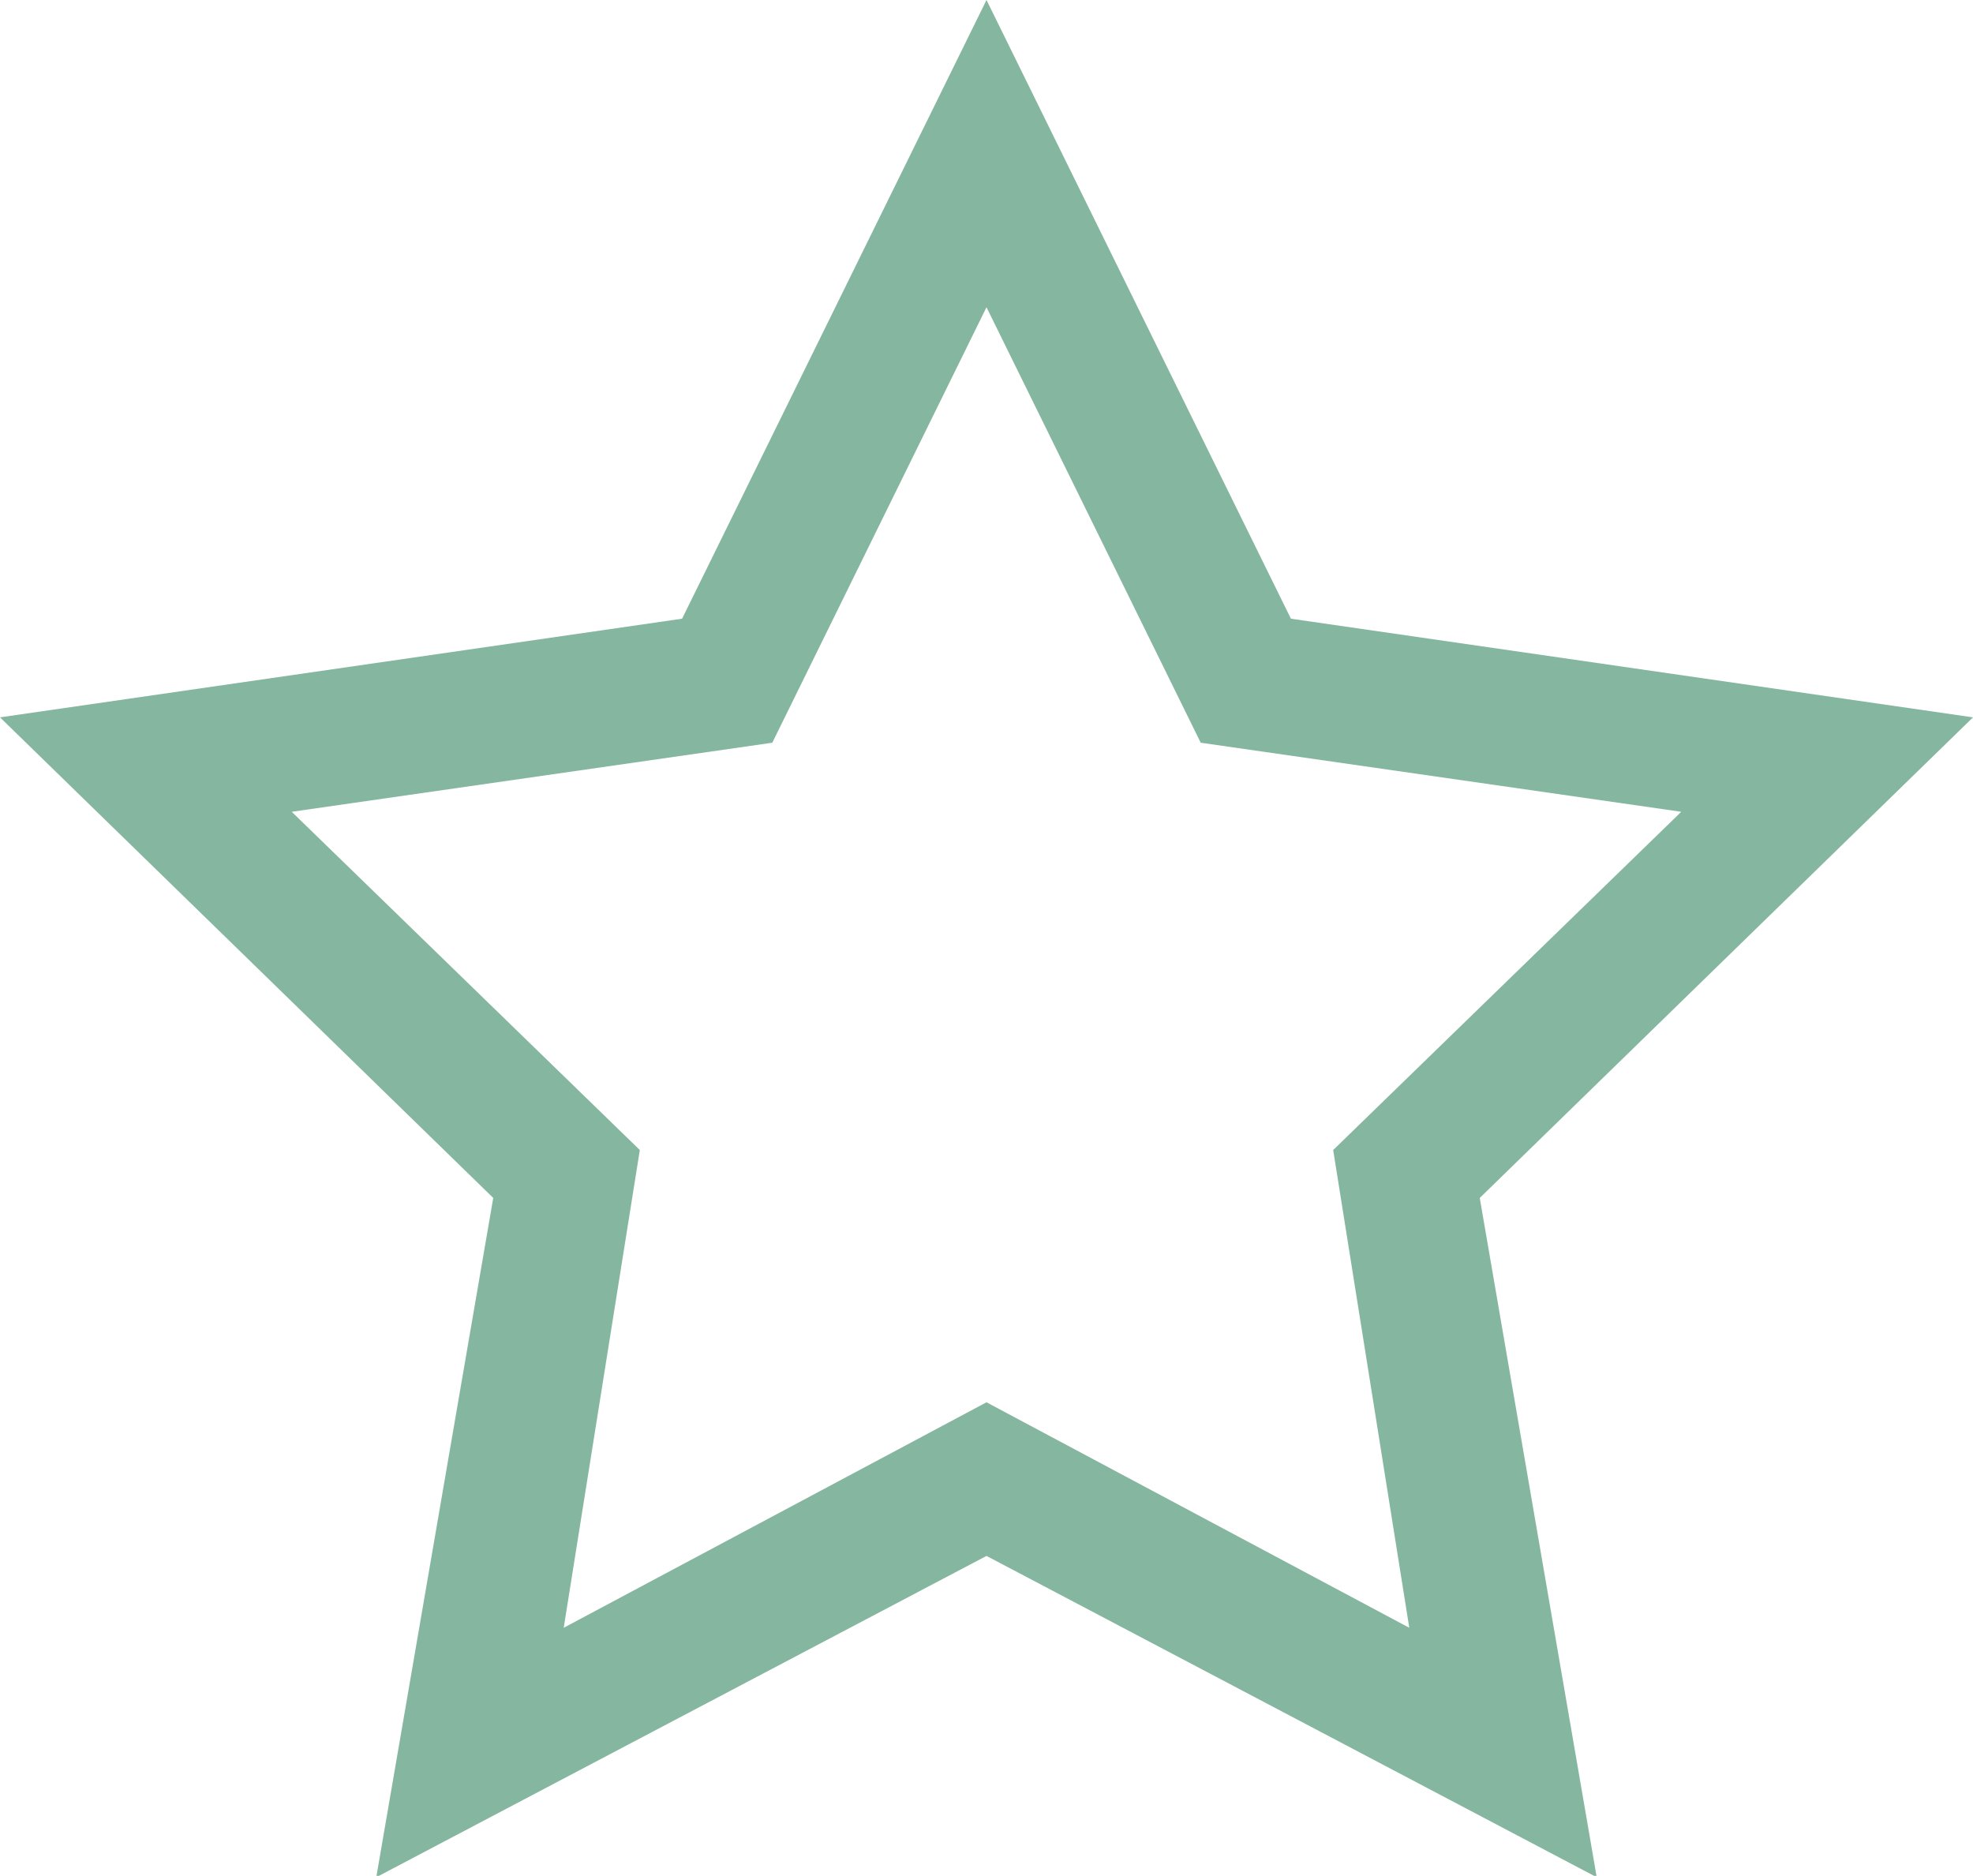
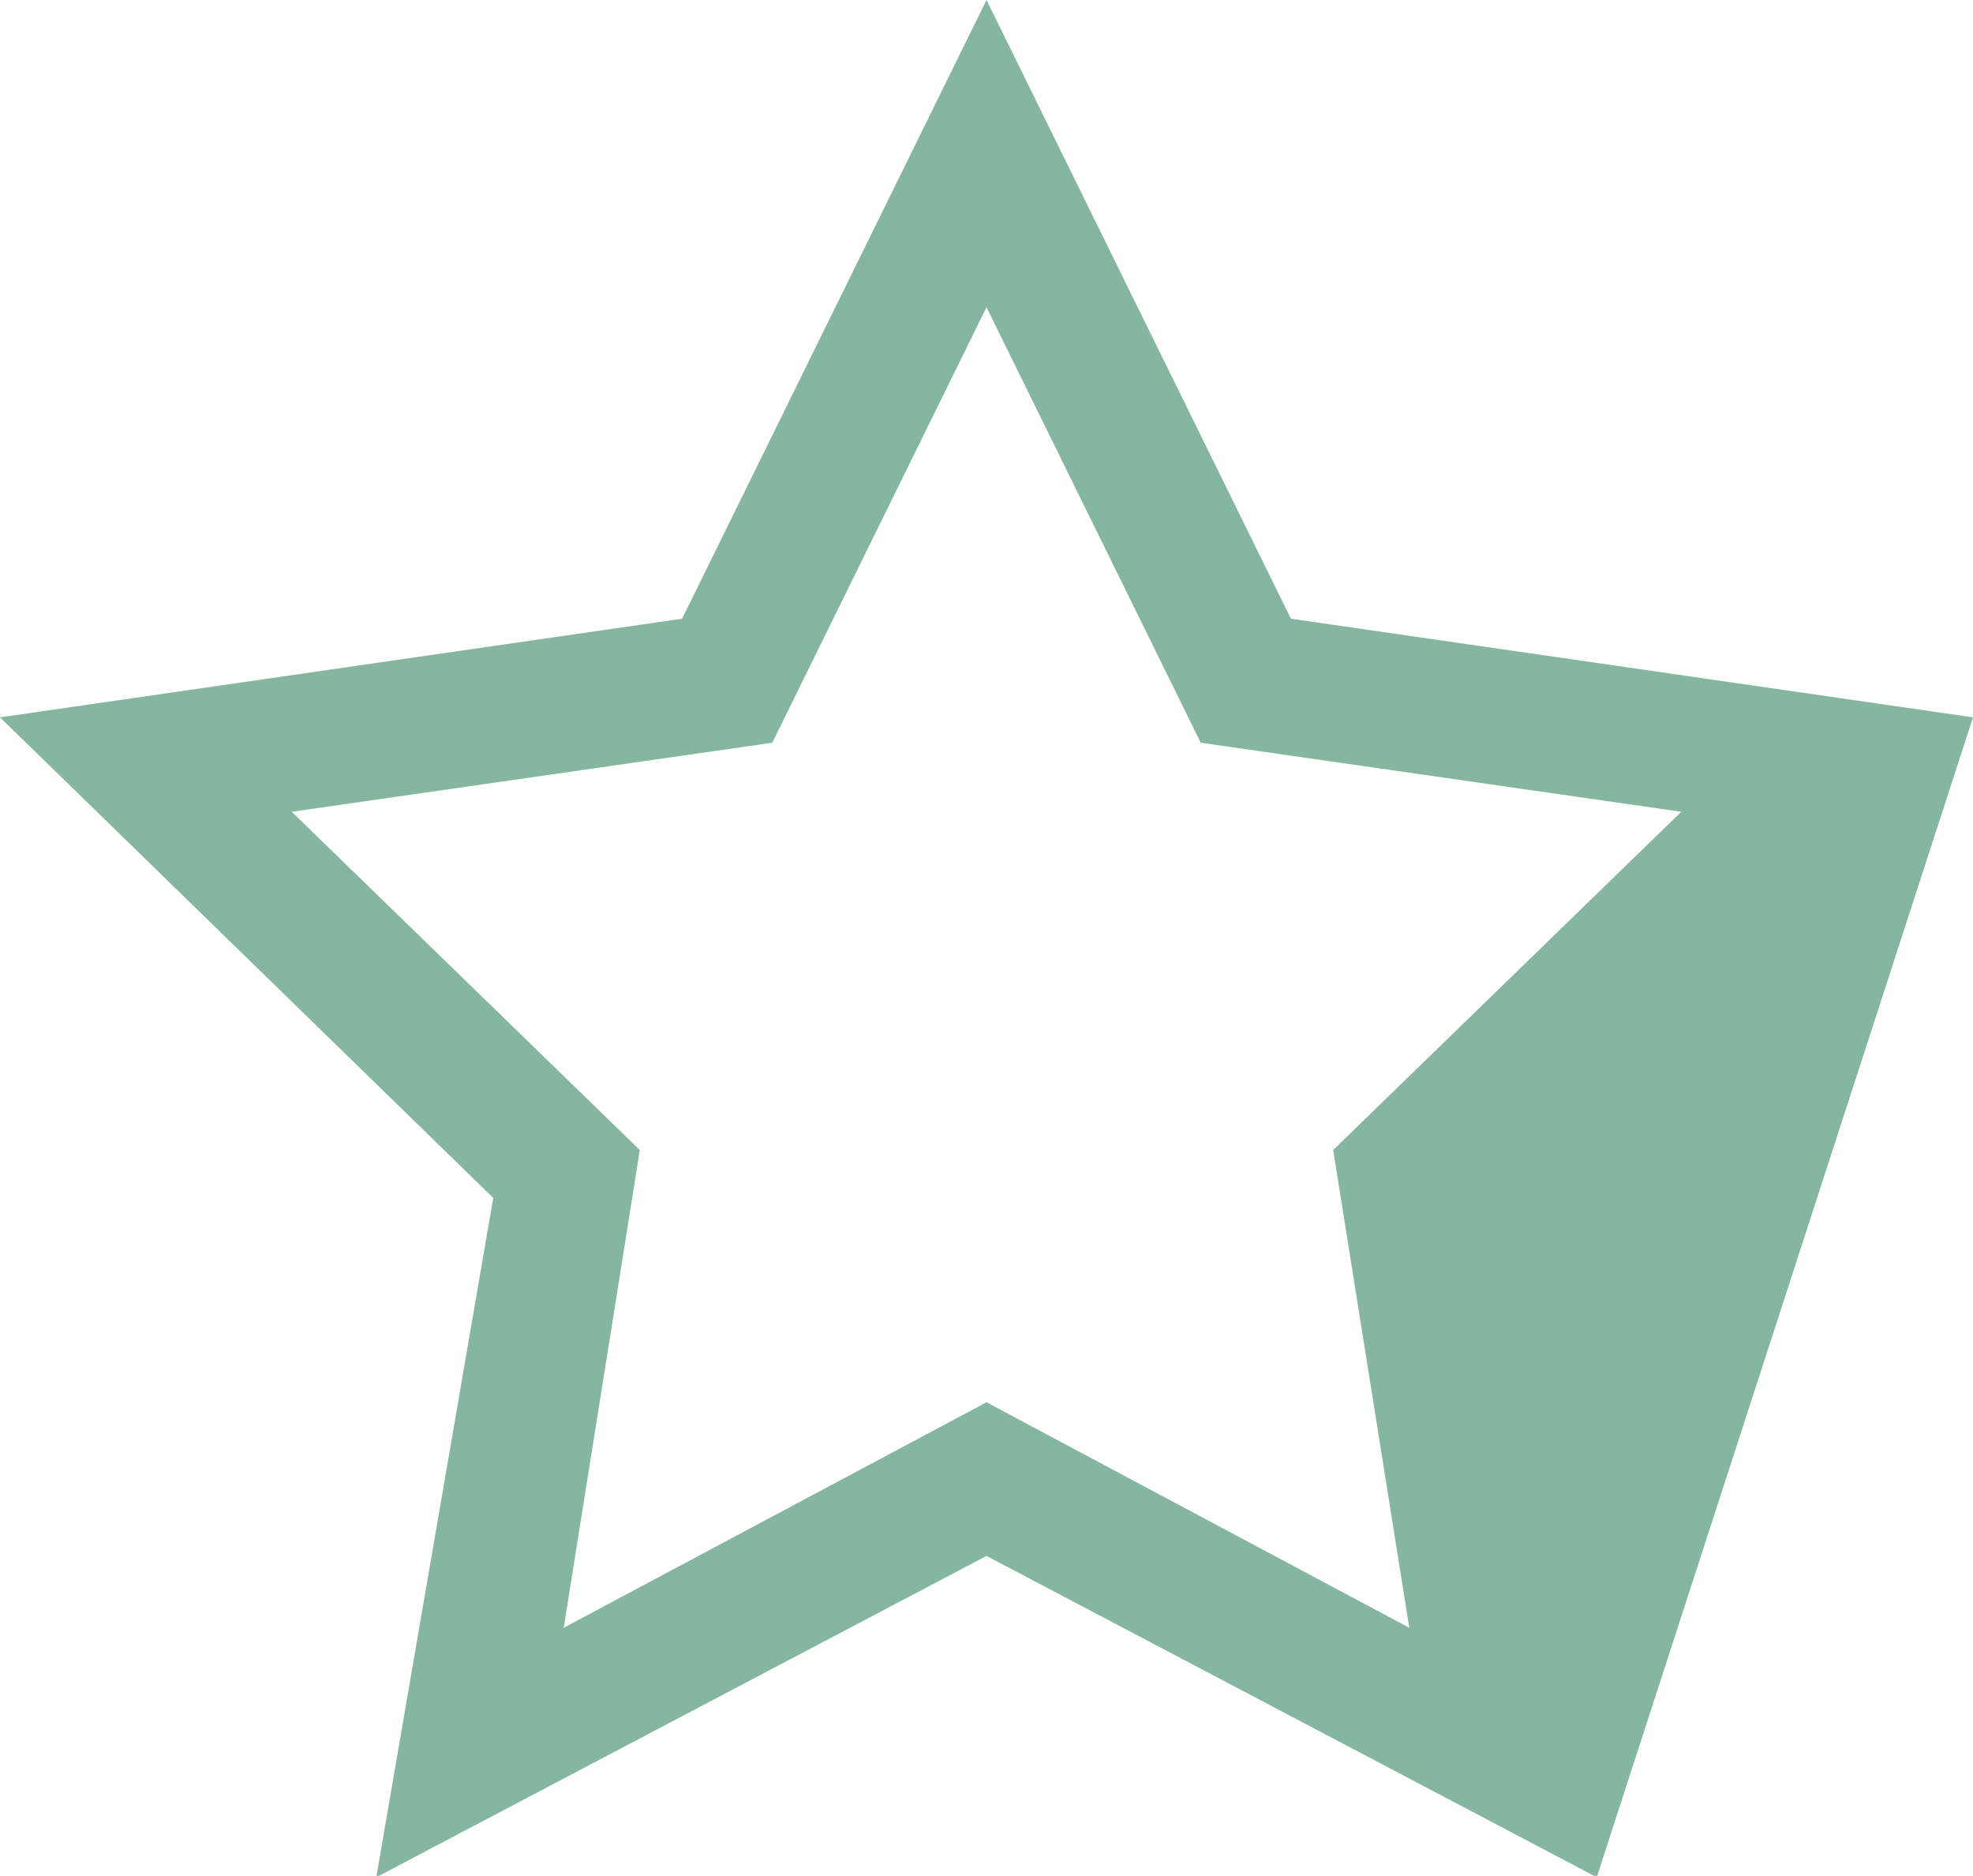
<svg xmlns="http://www.w3.org/2000/svg" id="Layer_1" data-name="Layer 1" width="14" height="13.31" viewBox="0 0 14 13.31">
  <defs>
    <style>.cls-1{fill:#84b6a0;}</style>
  </defs>
  <title>review_star</title>
-   <path class="cls-1" d="M11.33,13.66,7,11.38,2.67,13.66,3.5,8.84,0,5.43l4.84-.7L7,.34,9.16,4.73l4.84.7L10.5,8.84ZM2.07,6.1,4.54,8.5,4,11.89l3-1.6,3,1.6L9.46,8.5l2.47-2.4L8.52,5.61,7,2.52,5.48,5.61Z" transform="translate(0 -0.34)" />
+   <path class="cls-1" d="M11.33,13.66,7,11.38,2.67,13.66,3.5,8.84,0,5.43l4.84-.7L7,.34,9.16,4.73l4.84.7ZM2.07,6.1,4.54,8.5,4,11.89l3-1.6,3,1.6L9.46,8.5l2.47-2.4L8.52,5.61,7,2.52,5.48,5.61Z" transform="translate(0 -0.34)" />
</svg>